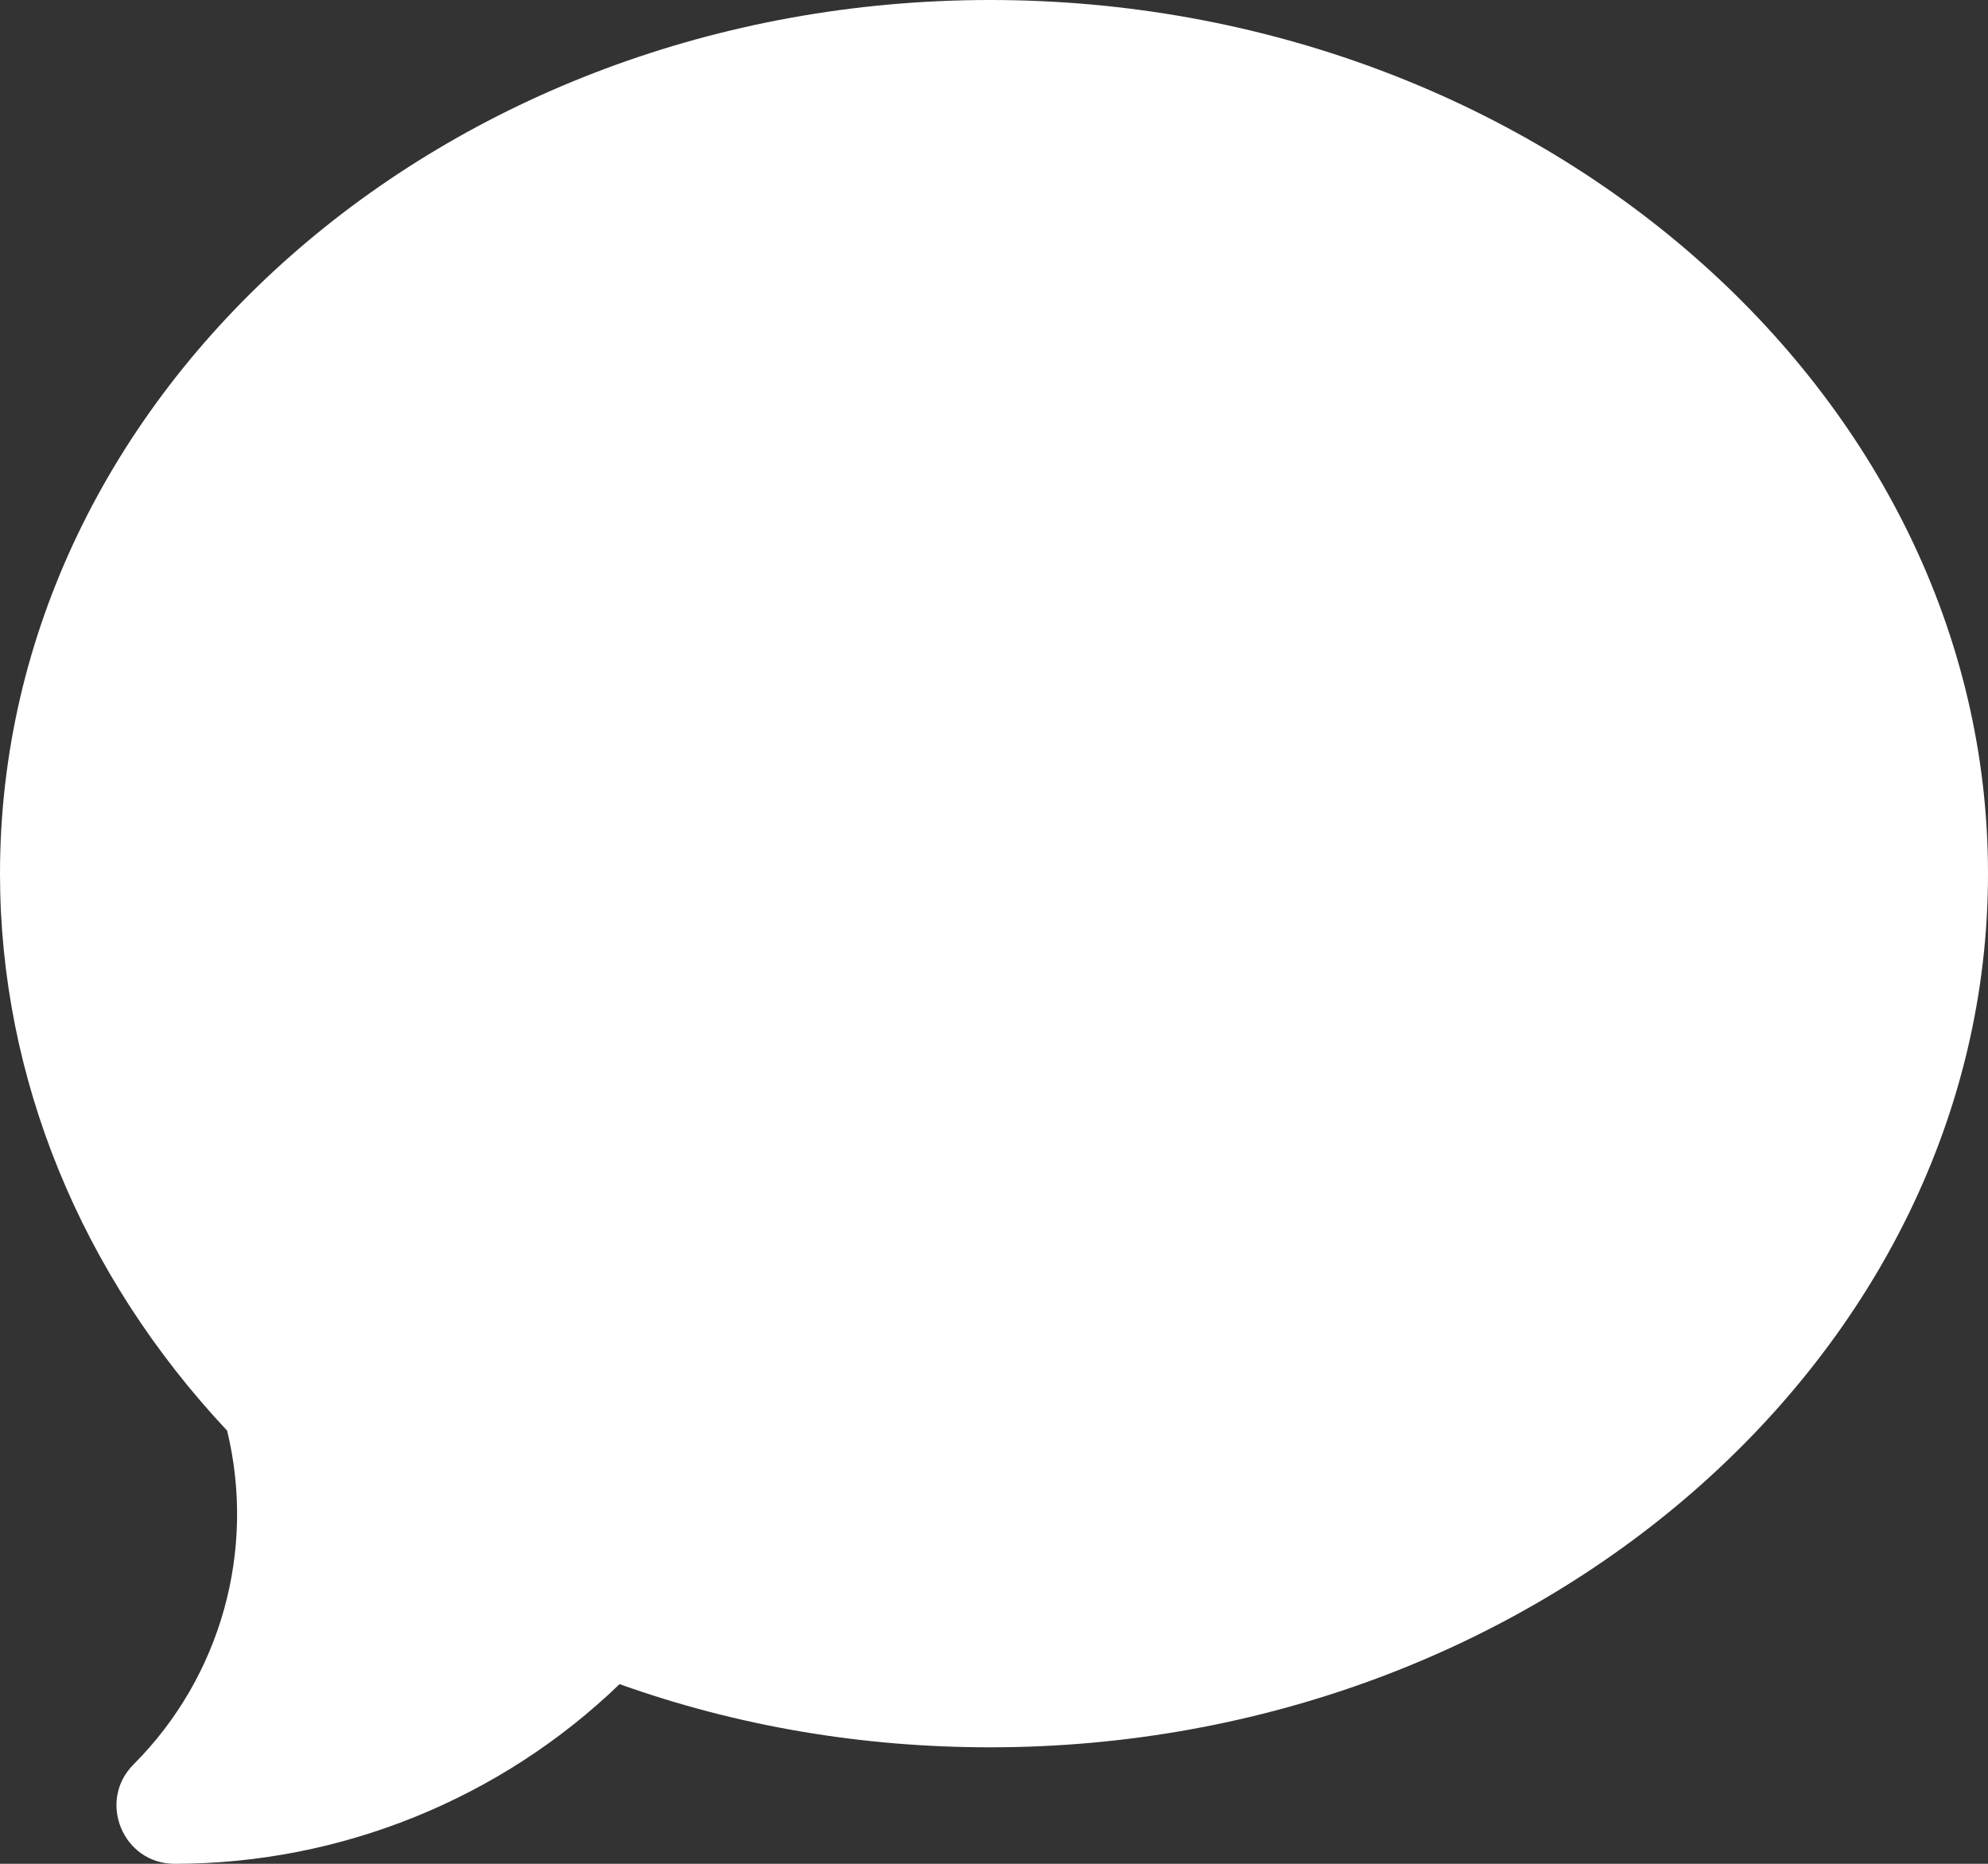
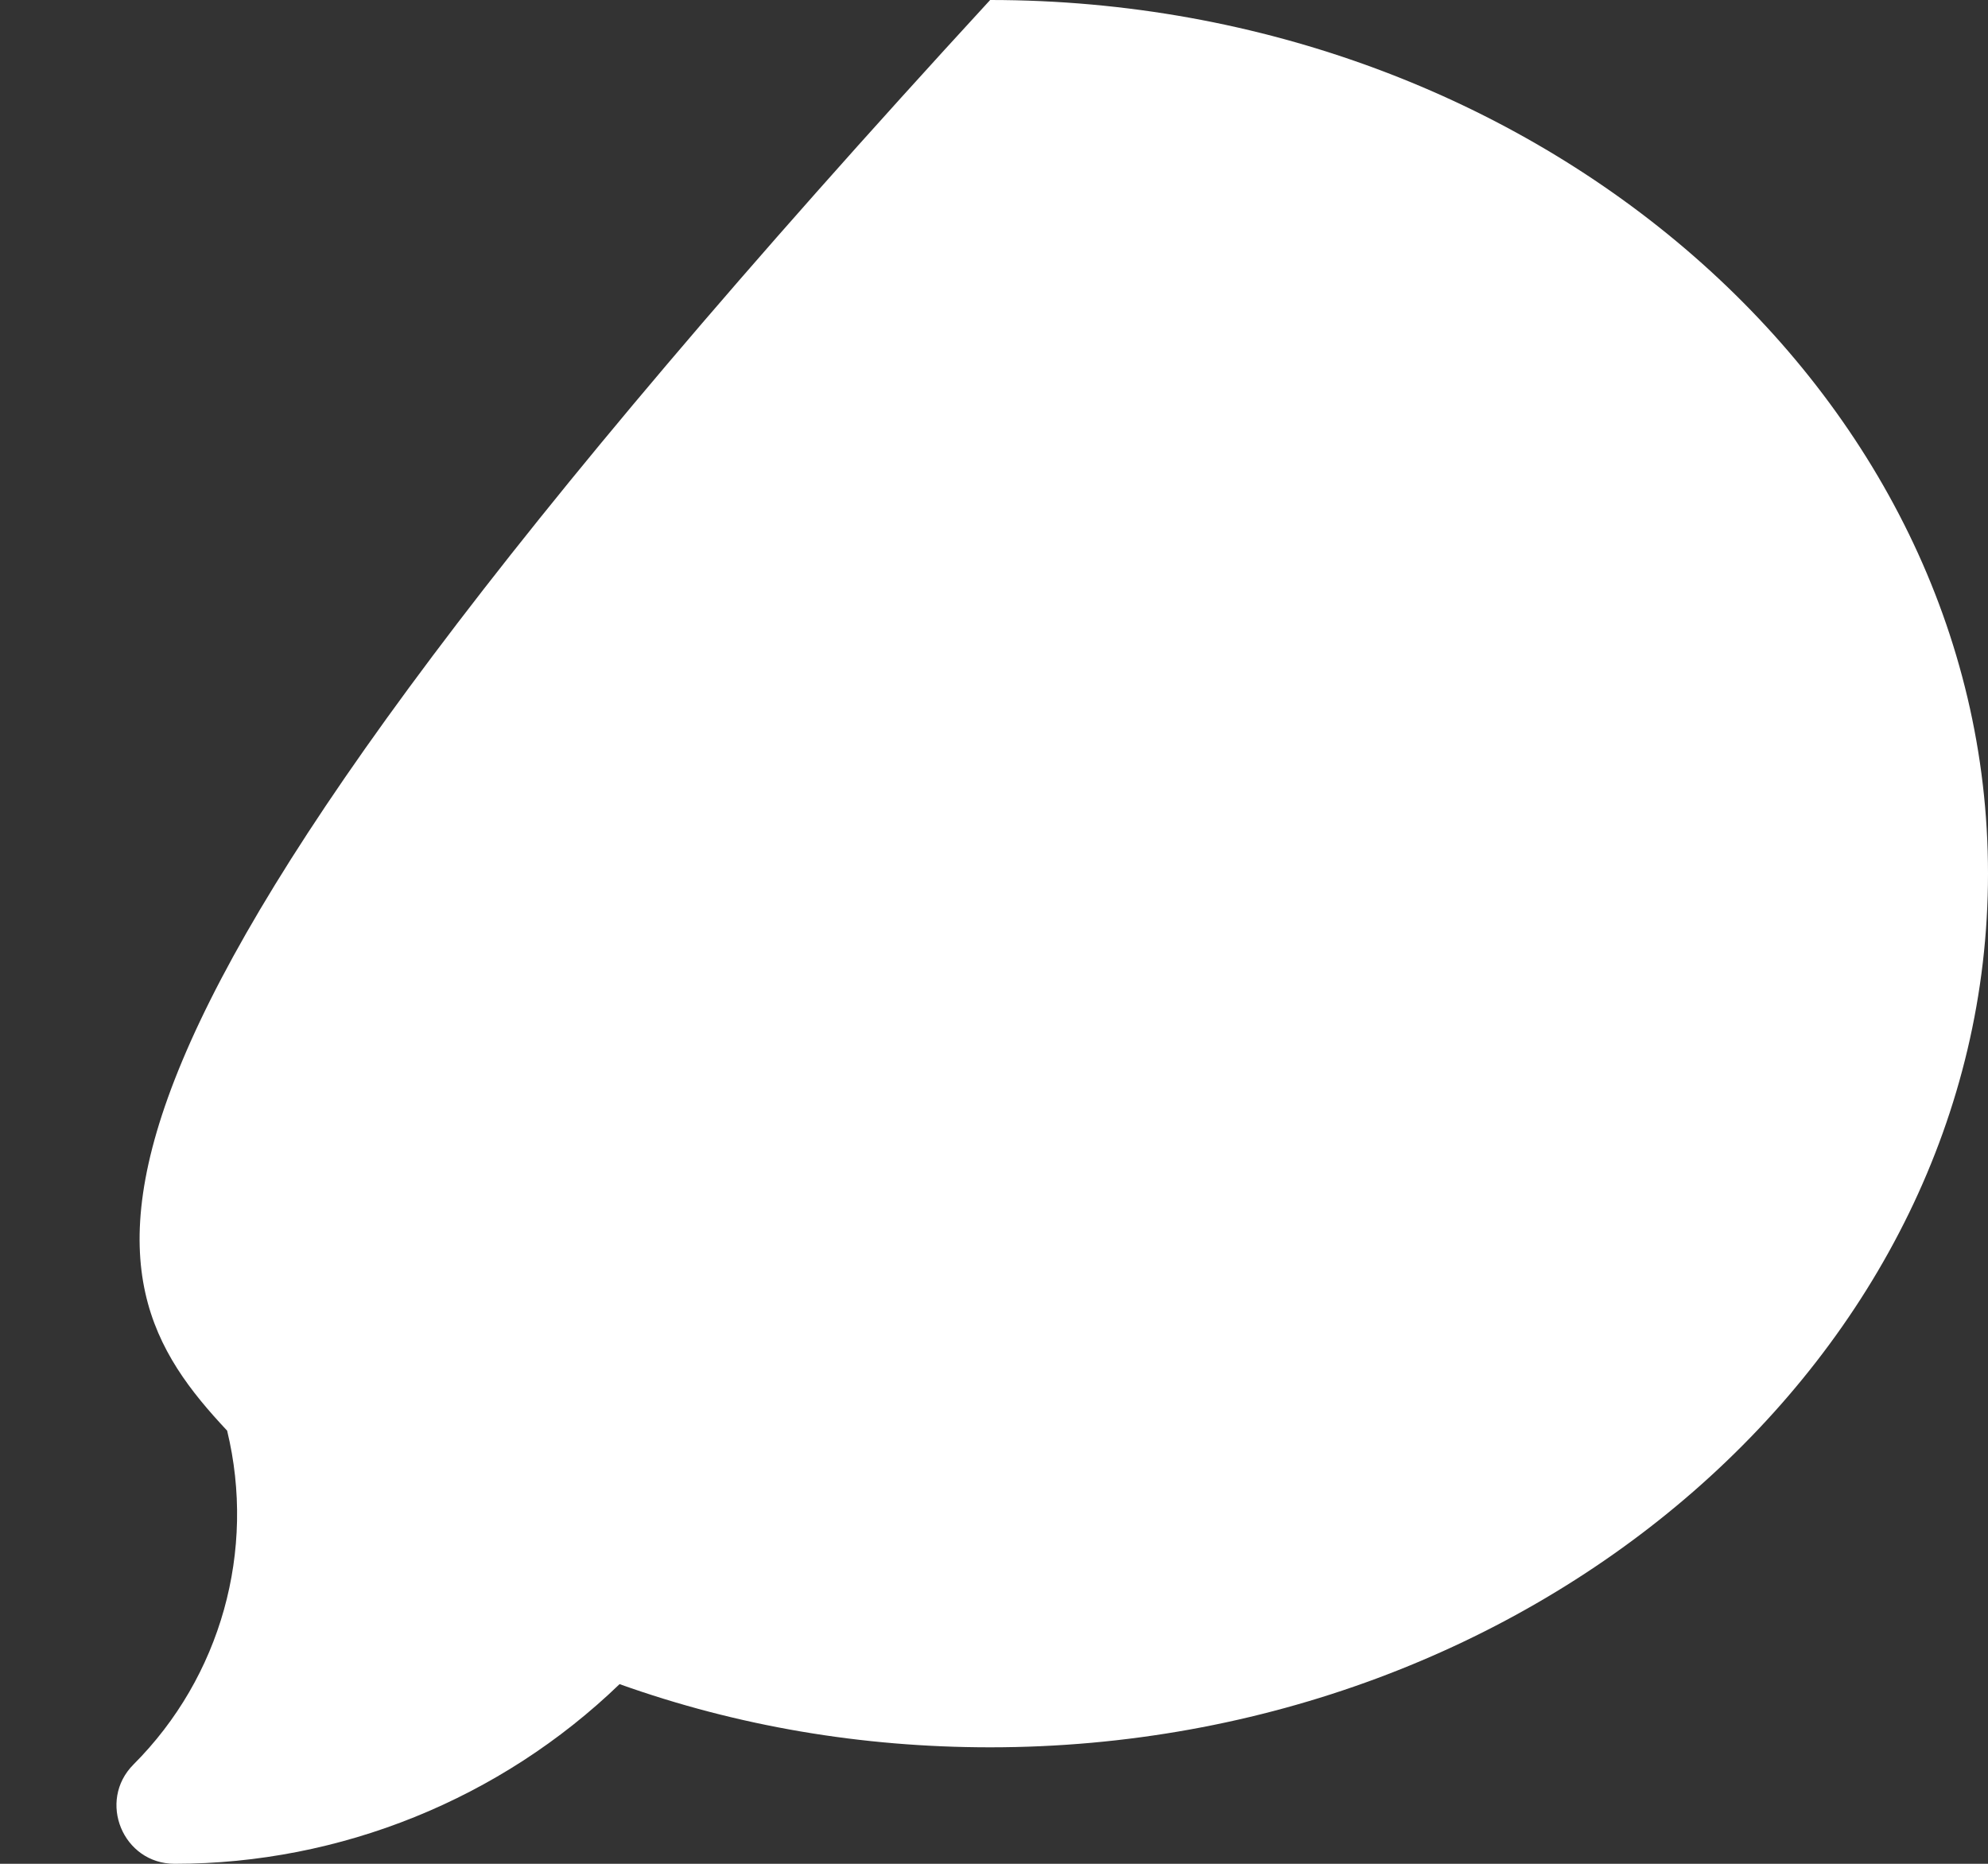
<svg xmlns="http://www.w3.org/2000/svg" width="32" height="30" viewBox="0 0 32 30" fill="none">
  <rect x="0" y="0" width="32" height="30" fill="#333333" stroke="none" />
-   <path d="M15.938 0C7.149 0 0 6.308 0 14.062C0 17.338 1.296 20.512 3.656 23.028C4.123 24.954 3.556 26.993 2.15 28.4C1.562 28.988 1.977 30 2.812 30C5.484 30 8.059 28.954 9.973 27.108C11.866 27.784 13.869 28.125 15.938 28.125C24.726 28.125 32 21.817 32 14.062C32 6.308 24.726 0 15.938 0Z" fill="white" />
+   <path d="M15.938 0C0 17.338 1.296 20.512 3.656 23.028C4.123 24.954 3.556 26.993 2.15 28.4C1.562 28.988 1.977 30 2.812 30C5.484 30 8.059 28.954 9.973 27.108C11.866 27.784 13.869 28.125 15.938 28.125C24.726 28.125 32 21.817 32 14.062C32 6.308 24.726 0 15.938 0Z" fill="white" />
</svg>